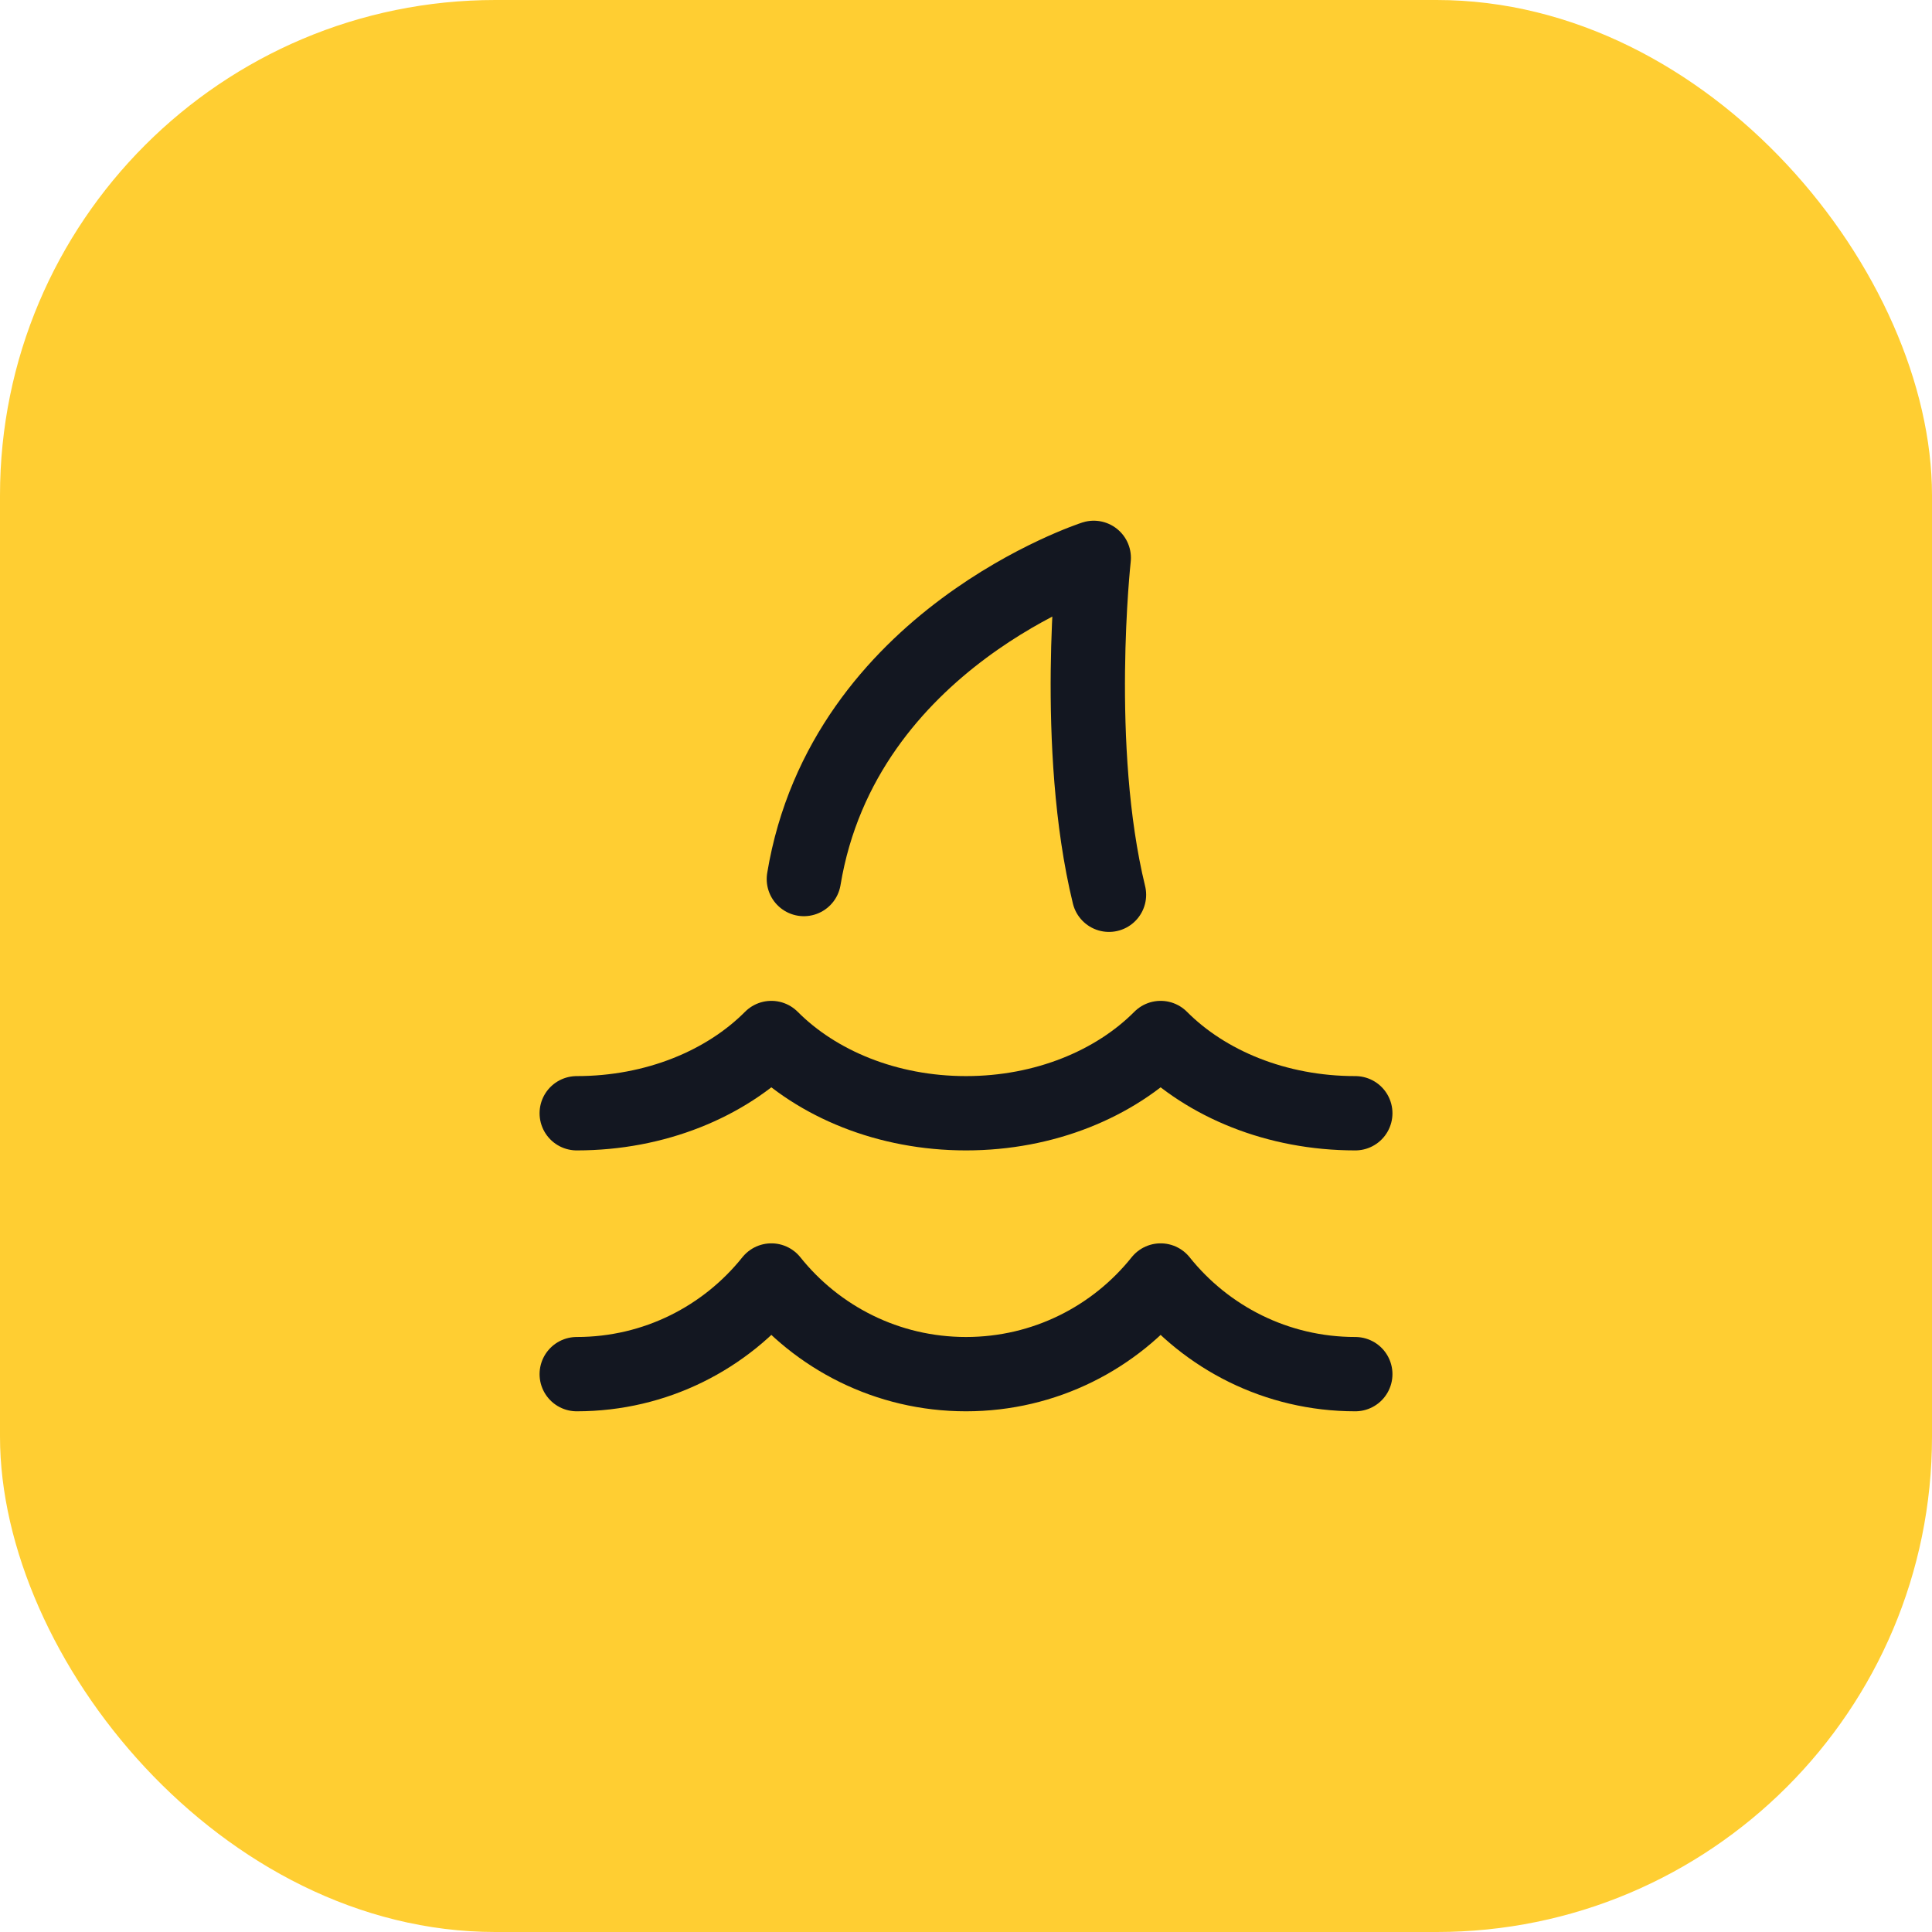
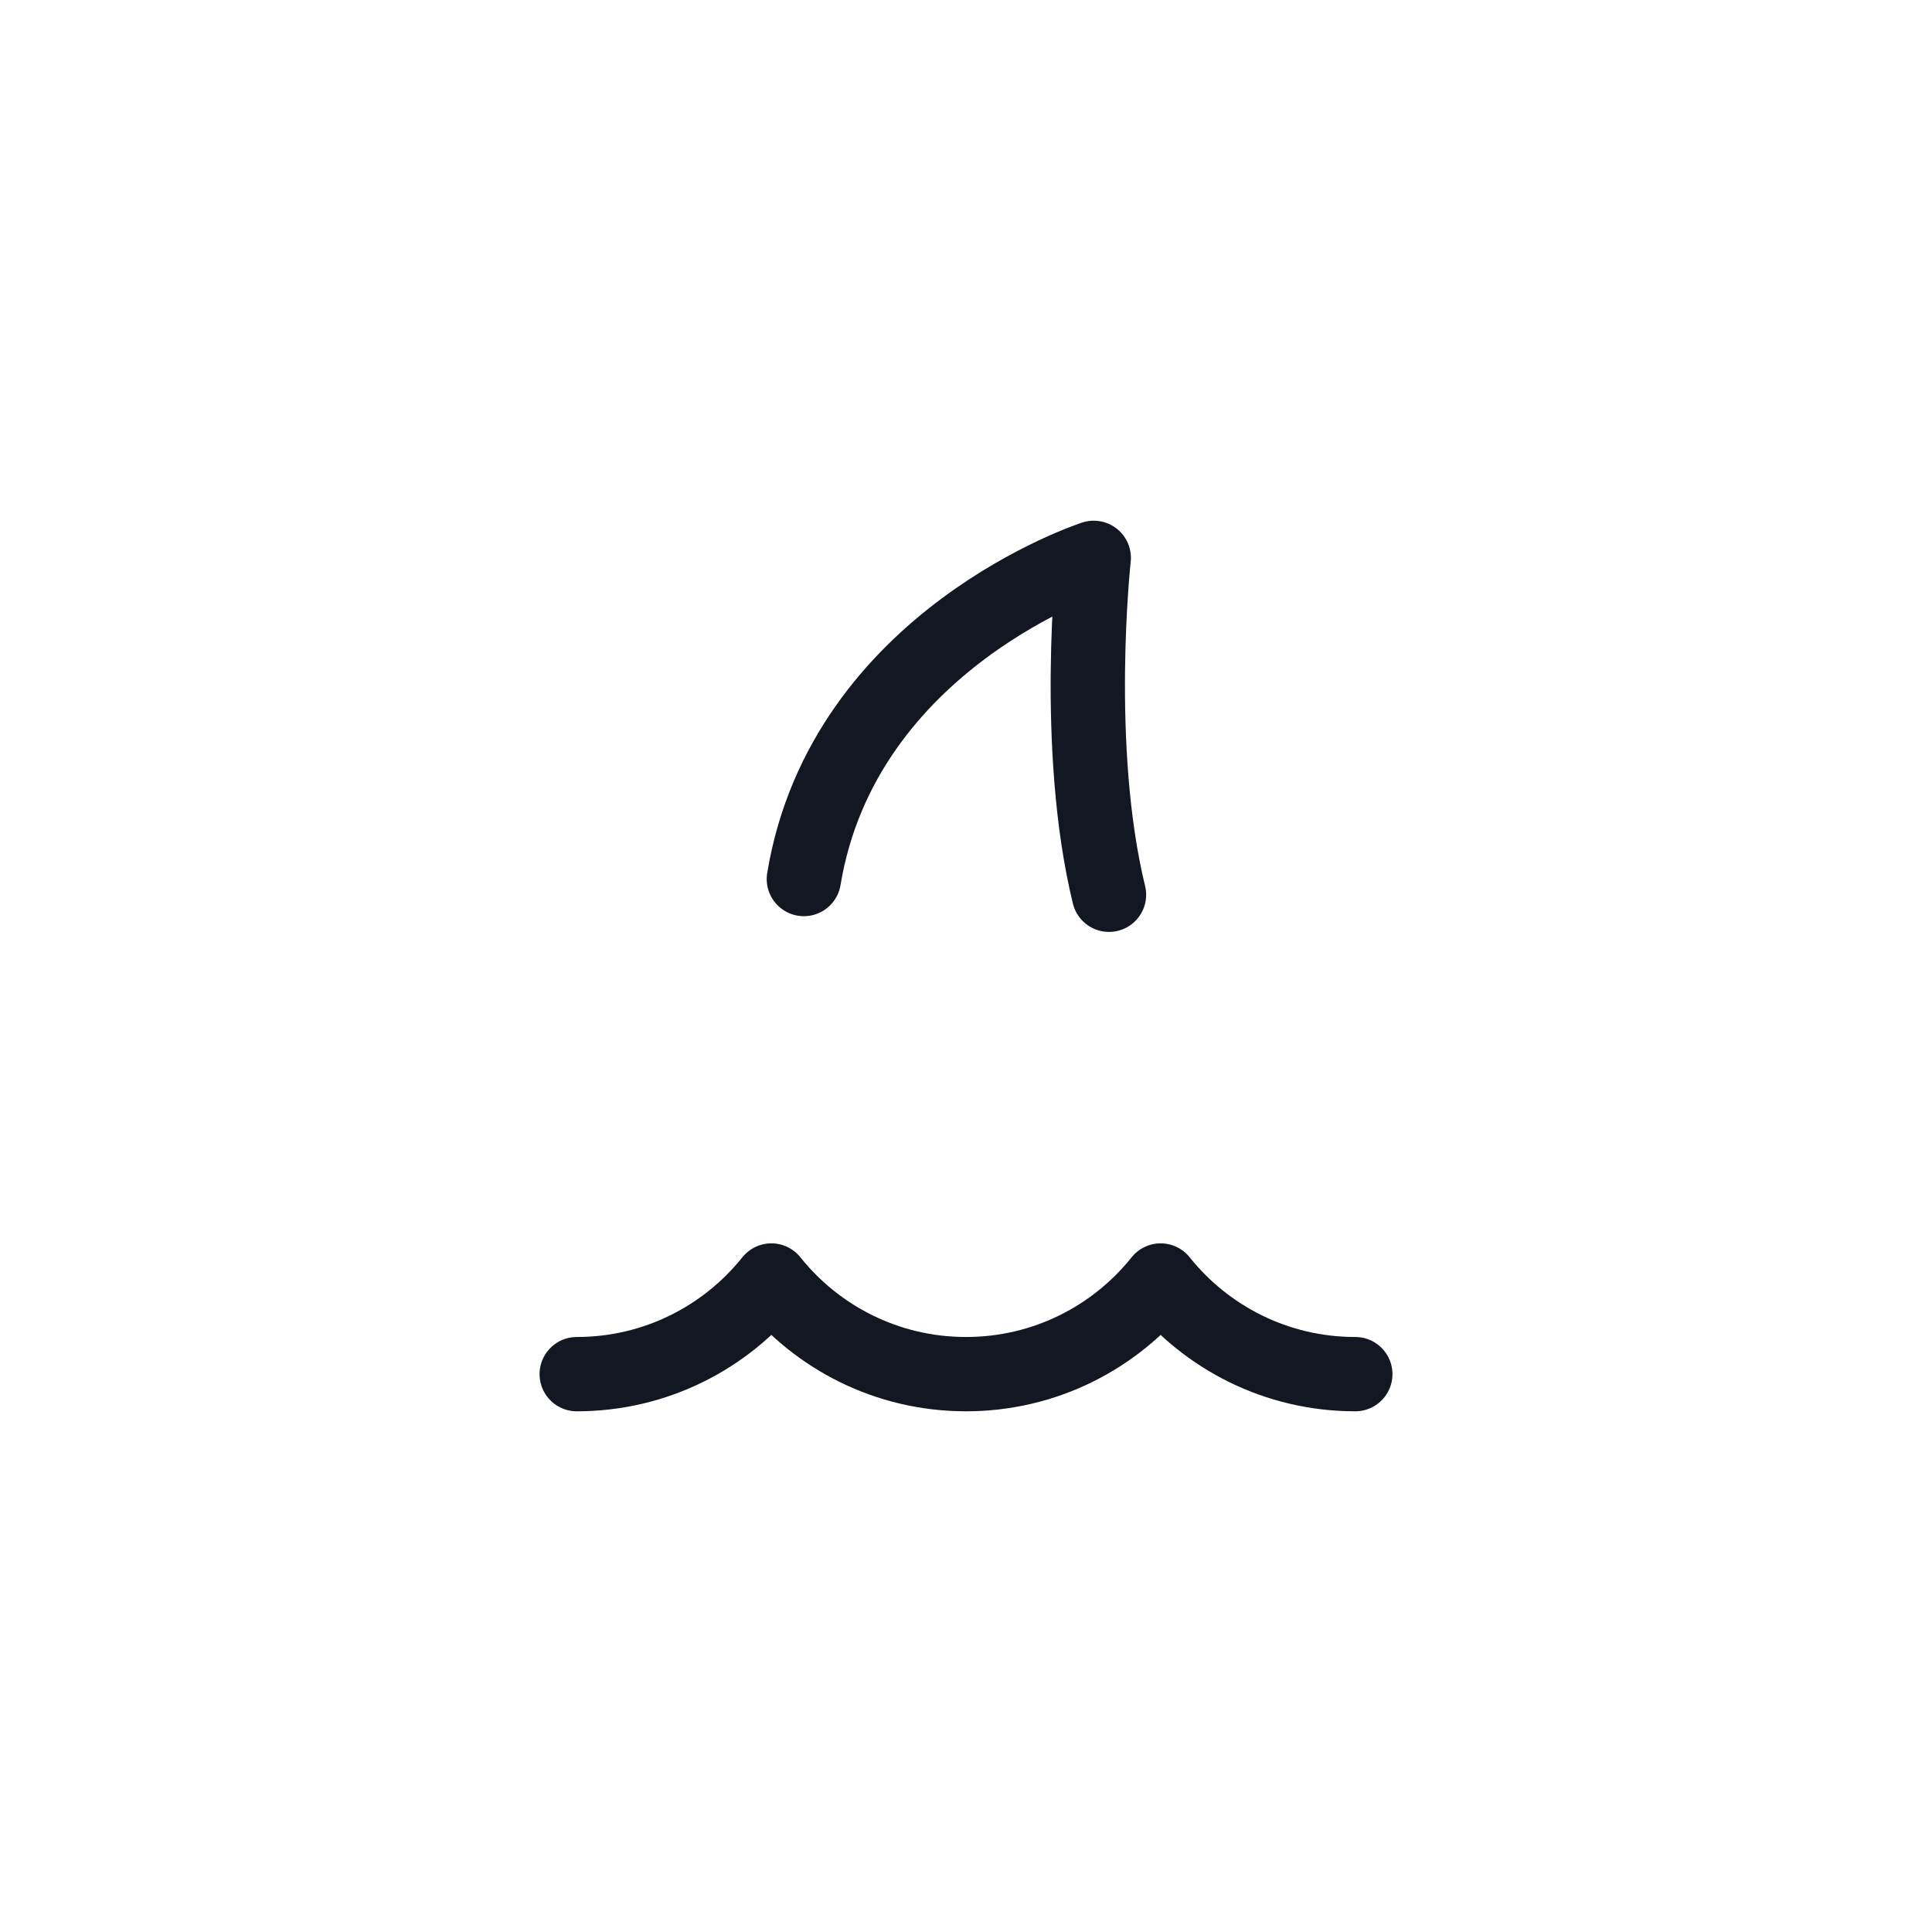
<svg xmlns="http://www.w3.org/2000/svg" width="78" height="78" viewBox="0 0 78 78" fill="none">
-   <rect width="78" height="78" rx="20" fill="#FFCE32" />
-   <path d="M54.717 44.945C51.536 44.945 48.701 43.759 46.858 41.907C45.016 43.759 42.18 44.945 39 44.945C35.82 44.945 32.985 43.759 31.142 41.907C29.299 43.759 26.464 44.945 23.284 44.945" stroke="#131721" stroke-width="3" stroke-linecap="round" stroke-linejoin="round" />
  <path d="M54.717 55.478C51.536 55.478 48.701 54.002 46.858 51.697C45.016 54.002 42.18 55.478 39 55.478C35.82 55.478 32.985 54.002 31.142 51.697C29.299 54.002 26.464 55.478 23.284 55.478" stroke="#131721" stroke-width="3" stroke-linecap="round" stroke-linejoin="round" />
  <path d="M32.454 35.489C34.058 25.795 44.158 22.522 44.158 22.522C44.158 22.522 43.32 30.16 44.773 36.124" stroke="#131721" stroke-width="3" stroke-linecap="round" stroke-linejoin="round" />
</svg>